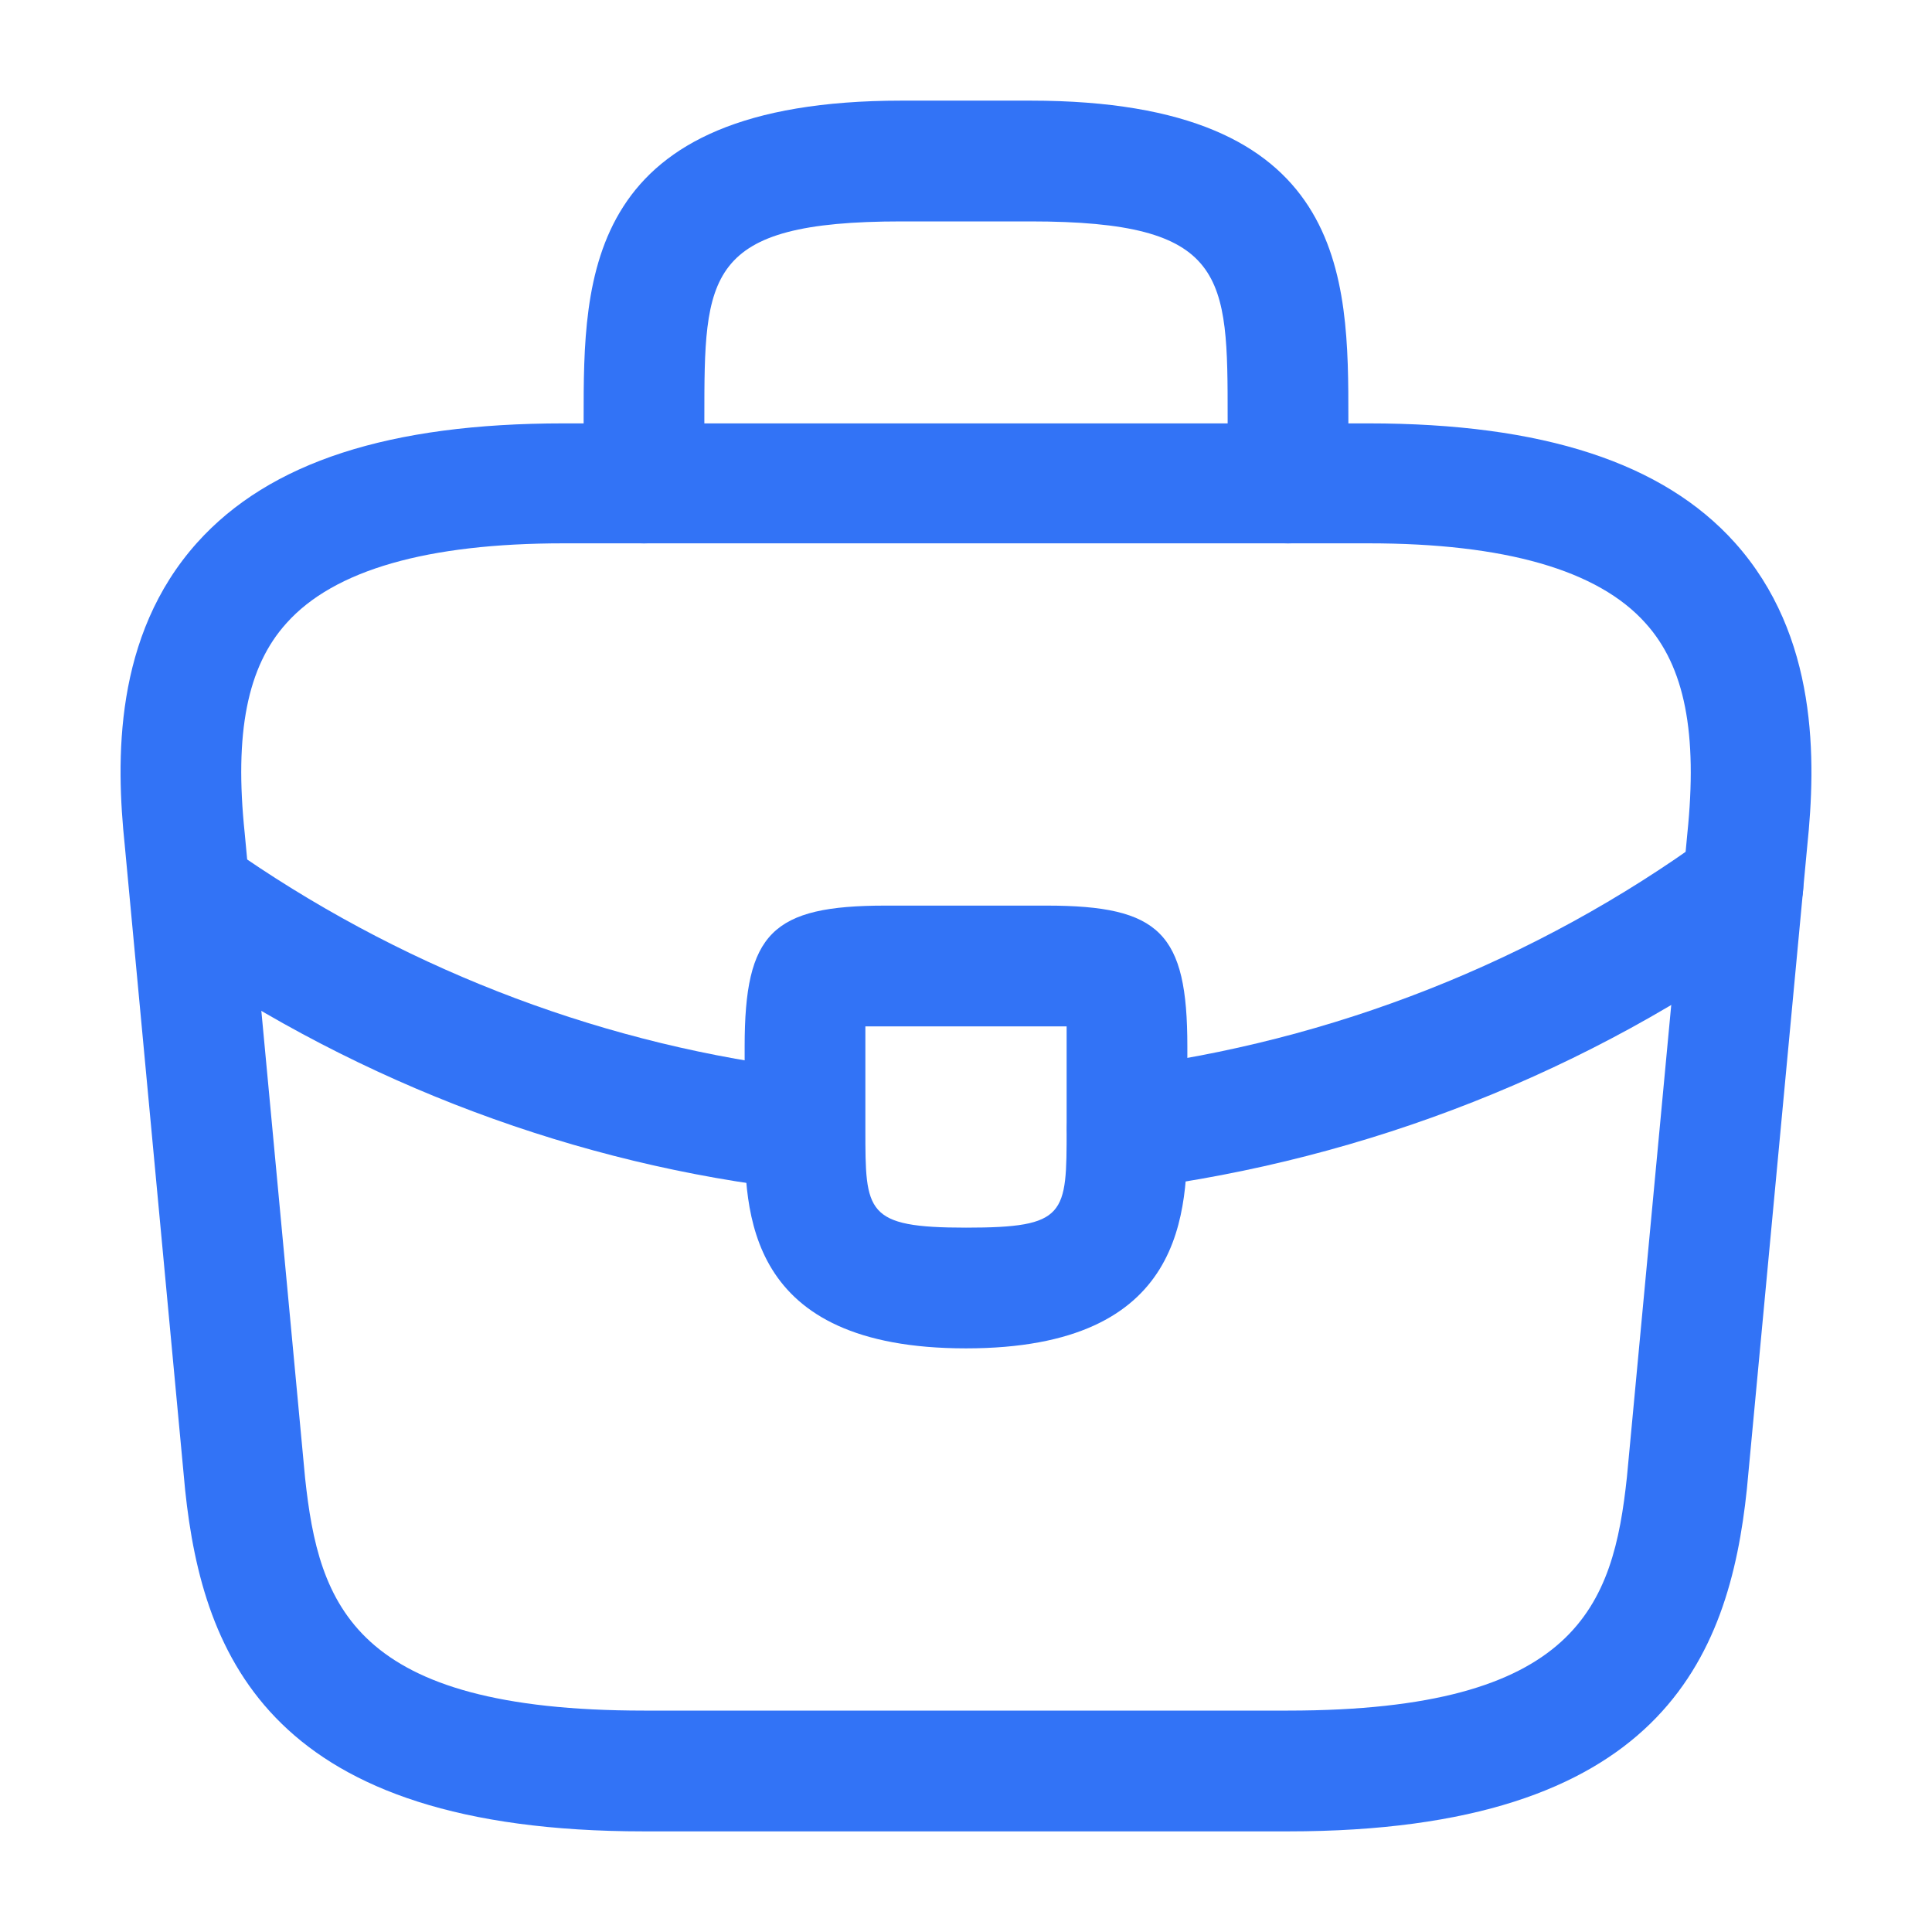
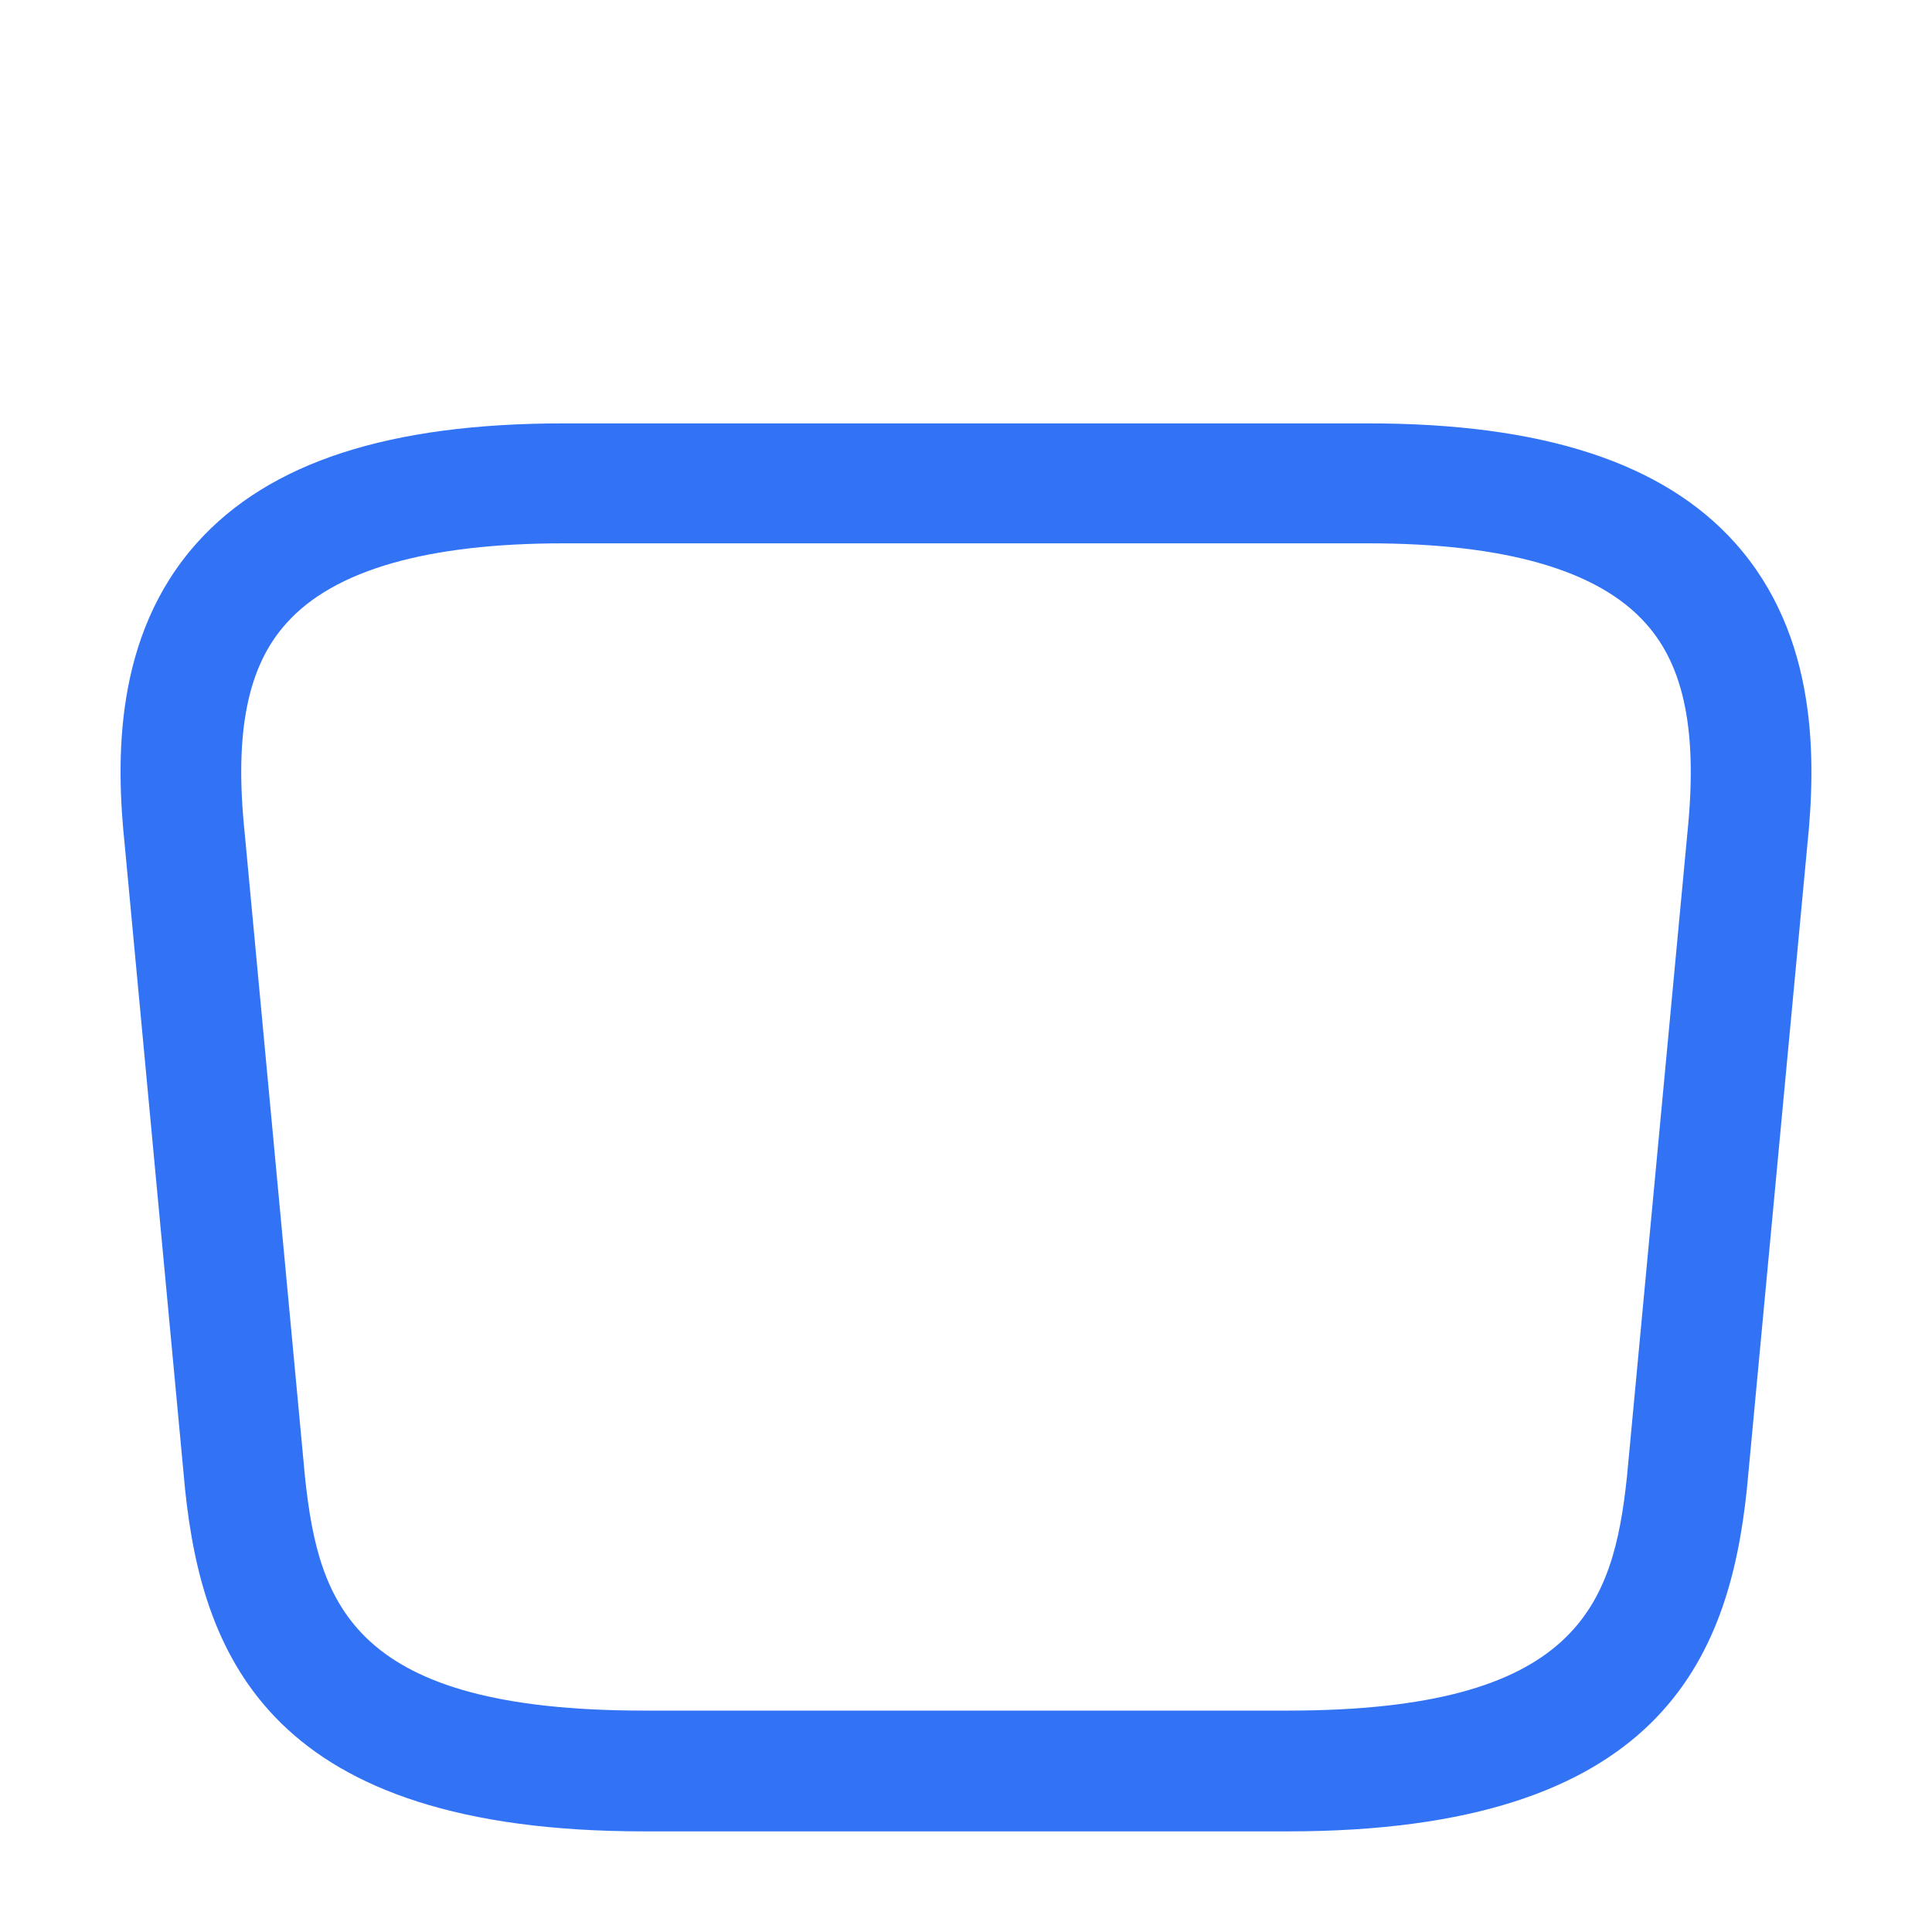
<svg xmlns="http://www.w3.org/2000/svg" width="35" height="35" viewBox="0 0 35 35" fill="none">
  <path d="M23.333 33.177H11.667C4.929 33.177 3.675 30.041 3.354 26.993L2.26 15.312C2.1 13.781 2.056 11.52 3.573 9.829C4.885 8.37 7.058 7.67 10.208 7.67H24.792C27.956 7.67 30.129 8.385 31.427 9.829C32.944 11.52 32.9 13.781 32.74 15.327L31.646 26.979C31.325 30.041 30.071 33.177 23.333 33.177ZM10.208 9.843C7.744 9.843 6.052 10.325 5.192 11.287C4.477 12.075 4.244 13.285 4.433 15.093L5.527 26.775C5.775 29.079 6.402 30.989 11.667 30.989H23.333C28.583 30.989 29.225 29.079 29.473 26.76L30.567 15.108C30.756 13.285 30.523 12.075 29.808 11.287C28.948 10.325 27.256 9.843 24.792 9.843H10.208Z" fill="#3273F6" />
-   <path d="M23.333 9.844C22.735 9.844 22.24 9.348 22.24 8.75V7.583C22.24 4.988 22.24 4.011 18.667 4.011H16.333C12.76 4.011 12.76 4.988 12.76 7.583V8.75C12.76 9.348 12.265 9.844 11.667 9.844C11.069 9.844 10.573 9.348 10.573 8.75V7.583C10.573 5.017 10.573 1.823 16.333 1.823H18.667C24.427 1.823 24.427 5.017 24.427 7.583V8.75C24.427 9.348 23.931 9.844 23.333 9.844Z" fill="#3273F6" />
-   <path d="M17.5 24.427C13.49 24.427 13.49 21.948 13.49 20.46V18.958C13.49 16.902 13.985 16.406 16.042 16.406H18.958C21.015 16.406 21.51 16.902 21.51 18.958V20.417C21.51 21.933 21.51 24.427 17.5 24.427ZM15.677 18.594C15.677 18.71 15.677 18.842 15.677 18.958V20.46C15.677 21.962 15.677 22.24 17.5 22.24C19.323 22.24 19.323 22.006 19.323 20.446V18.958C19.323 18.842 19.323 18.71 19.323 18.594C19.206 18.594 19.075 18.594 18.958 18.594H16.042C15.925 18.594 15.794 18.594 15.677 18.594Z" fill="#3273F6" />
-   <path d="M20.417 21.54C19.877 21.54 19.396 21.132 19.337 20.578C19.265 19.98 19.688 19.425 20.285 19.352C24.135 18.871 27.825 17.413 30.931 15.152C31.413 14.788 32.098 14.905 32.462 15.4C32.812 15.882 32.71 16.567 32.215 16.932C28.802 19.411 24.777 21 20.548 21.54C20.504 21.54 20.46 21.54 20.417 21.54Z" fill="#3273F6" />
-   <path d="M14.583 21.554C14.54 21.554 14.496 21.554 14.452 21.554C10.456 21.102 6.562 19.644 3.194 17.339C2.698 17.004 2.567 16.319 2.902 15.823C3.237 15.327 3.923 15.196 4.419 15.531C7.496 17.631 11.04 18.958 14.685 19.381C15.283 19.454 15.721 19.994 15.648 20.591C15.604 21.146 15.137 21.554 14.583 21.554Z" fill="#3273F6" />
</svg>